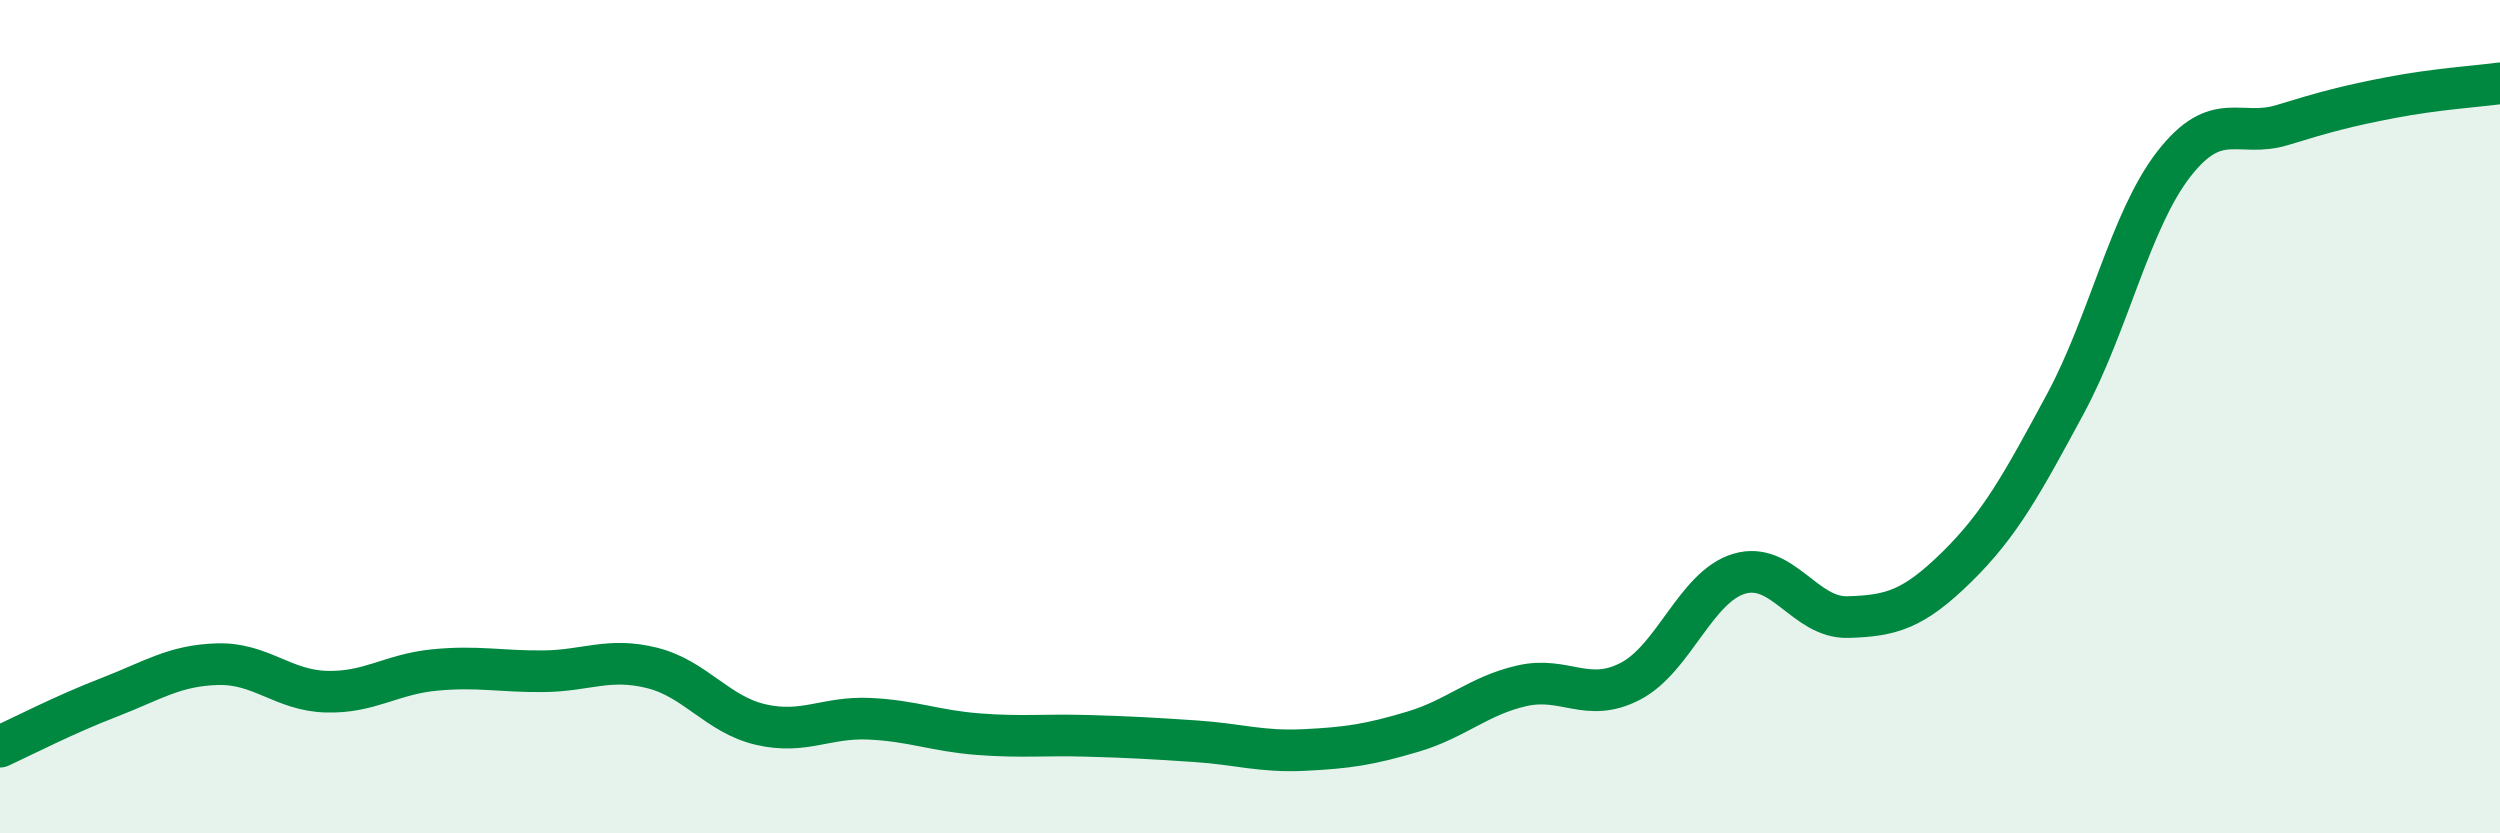
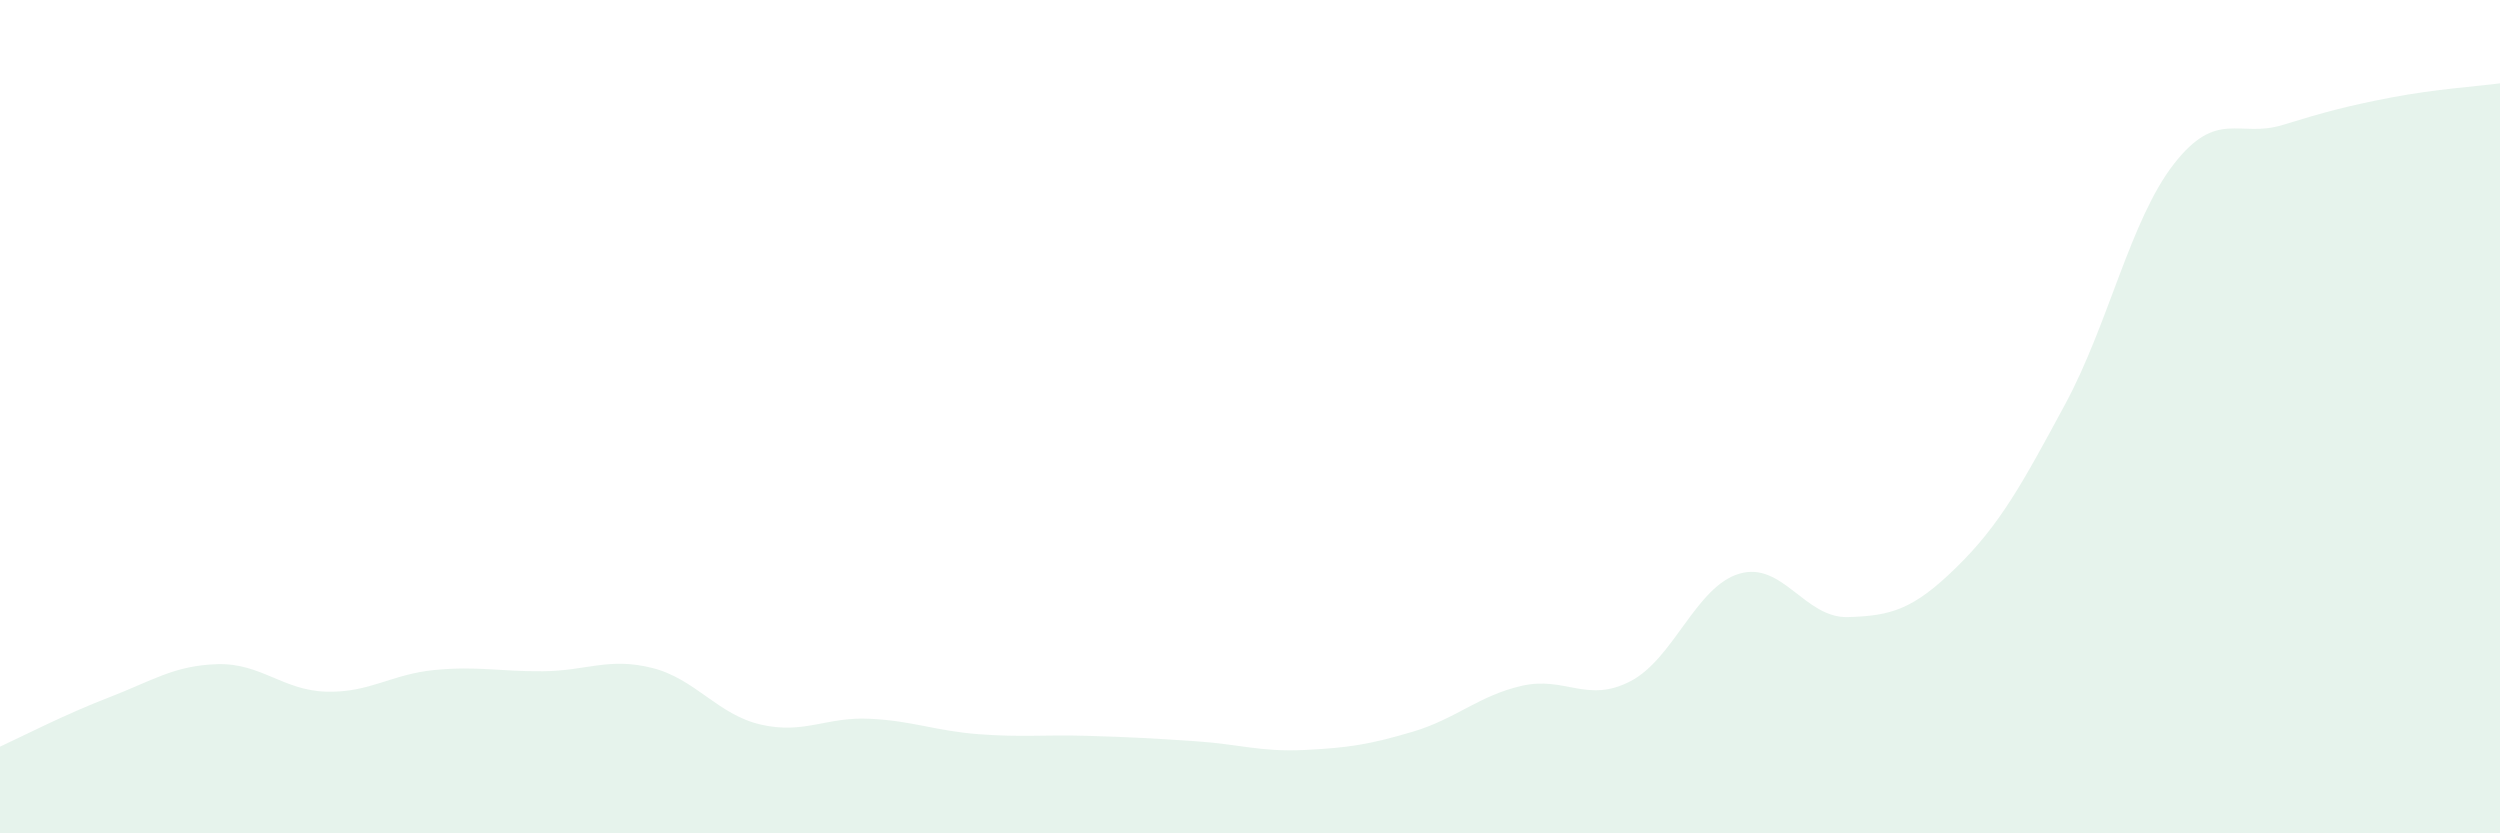
<svg xmlns="http://www.w3.org/2000/svg" width="60" height="20" viewBox="0 0 60 20">
  <path d="M 0,17.92 C 0.52,17.68 1.57,17.14 2.61,16.74 C 3.65,16.34 4.18,15.97 5.22,15.94 C 6.26,15.91 6.79,16.57 7.83,16.6 C 8.87,16.63 9.39,16.18 10.43,16.08 C 11.47,15.98 12,16.12 13.04,16.11 C 14.08,16.1 14.61,15.77 15.65,16.03 C 16.69,16.29 17.22,17.15 18.26,17.39 C 19.3,17.63 19.83,17.2 20.87,17.25 C 21.91,17.3 22.44,17.54 23.48,17.62 C 24.52,17.7 25.05,17.63 26.09,17.66 C 27.13,17.69 27.66,17.72 28.7,17.79 C 29.74,17.86 30.26,18.05 31.3,18 C 32.34,17.95 32.87,17.87 33.91,17.56 C 34.95,17.25 35.48,16.7 36.52,16.46 C 37.56,16.22 38.09,16.89 39.13,16.35 C 40.17,15.81 40.7,14.08 41.74,13.77 C 42.78,13.46 43.31,14.84 44.35,14.81 C 45.39,14.78 45.92,14.63 46.96,13.61 C 48,12.59 48.53,11.62 49.57,9.69 C 50.61,7.76 51.13,5.28 52.17,3.94 C 53.21,2.6 53.74,3.32 54.78,3 C 55.82,2.68 56.35,2.54 57.39,2.34 C 58.43,2.14 59.48,2.07 60,2L60 20L0 20Z" fill="#008740" opacity="0.1" stroke-linecap="round" stroke-linejoin="round" />
-   <path d="M 0,17.92 C 0.52,17.68 1.57,17.14 2.61,16.74 C 3.65,16.34 4.18,15.97 5.22,15.94 C 6.26,15.91 6.79,16.57 7.83,16.6 C 8.87,16.63 9.39,16.18 10.43,16.08 C 11.47,15.98 12,16.12 13.04,16.11 C 14.08,16.1 14.61,15.77 15.65,16.03 C 16.69,16.29 17.22,17.15 18.26,17.39 C 19.3,17.63 19.83,17.2 20.87,17.25 C 21.91,17.3 22.44,17.54 23.48,17.62 C 24.52,17.7 25.05,17.63 26.09,17.66 C 27.13,17.69 27.66,17.72 28.7,17.79 C 29.74,17.86 30.26,18.05 31.3,18 C 32.34,17.95 32.87,17.87 33.91,17.56 C 34.95,17.25 35.48,16.7 36.52,16.46 C 37.56,16.22 38.09,16.89 39.13,16.35 C 40.17,15.81 40.7,14.08 41.74,13.77 C 42.78,13.46 43.31,14.84 44.35,14.81 C 45.39,14.78 45.92,14.63 46.96,13.61 C 48,12.59 48.53,11.62 49.57,9.69 C 50.61,7.76 51.13,5.28 52.17,3.94 C 53.21,2.6 53.74,3.32 54.78,3 C 55.82,2.68 56.35,2.54 57.39,2.34 C 58.43,2.14 59.48,2.07 60,2" stroke="#008740" stroke-width="1" fill="none" stroke-linecap="round" stroke-linejoin="round" />
</svg>